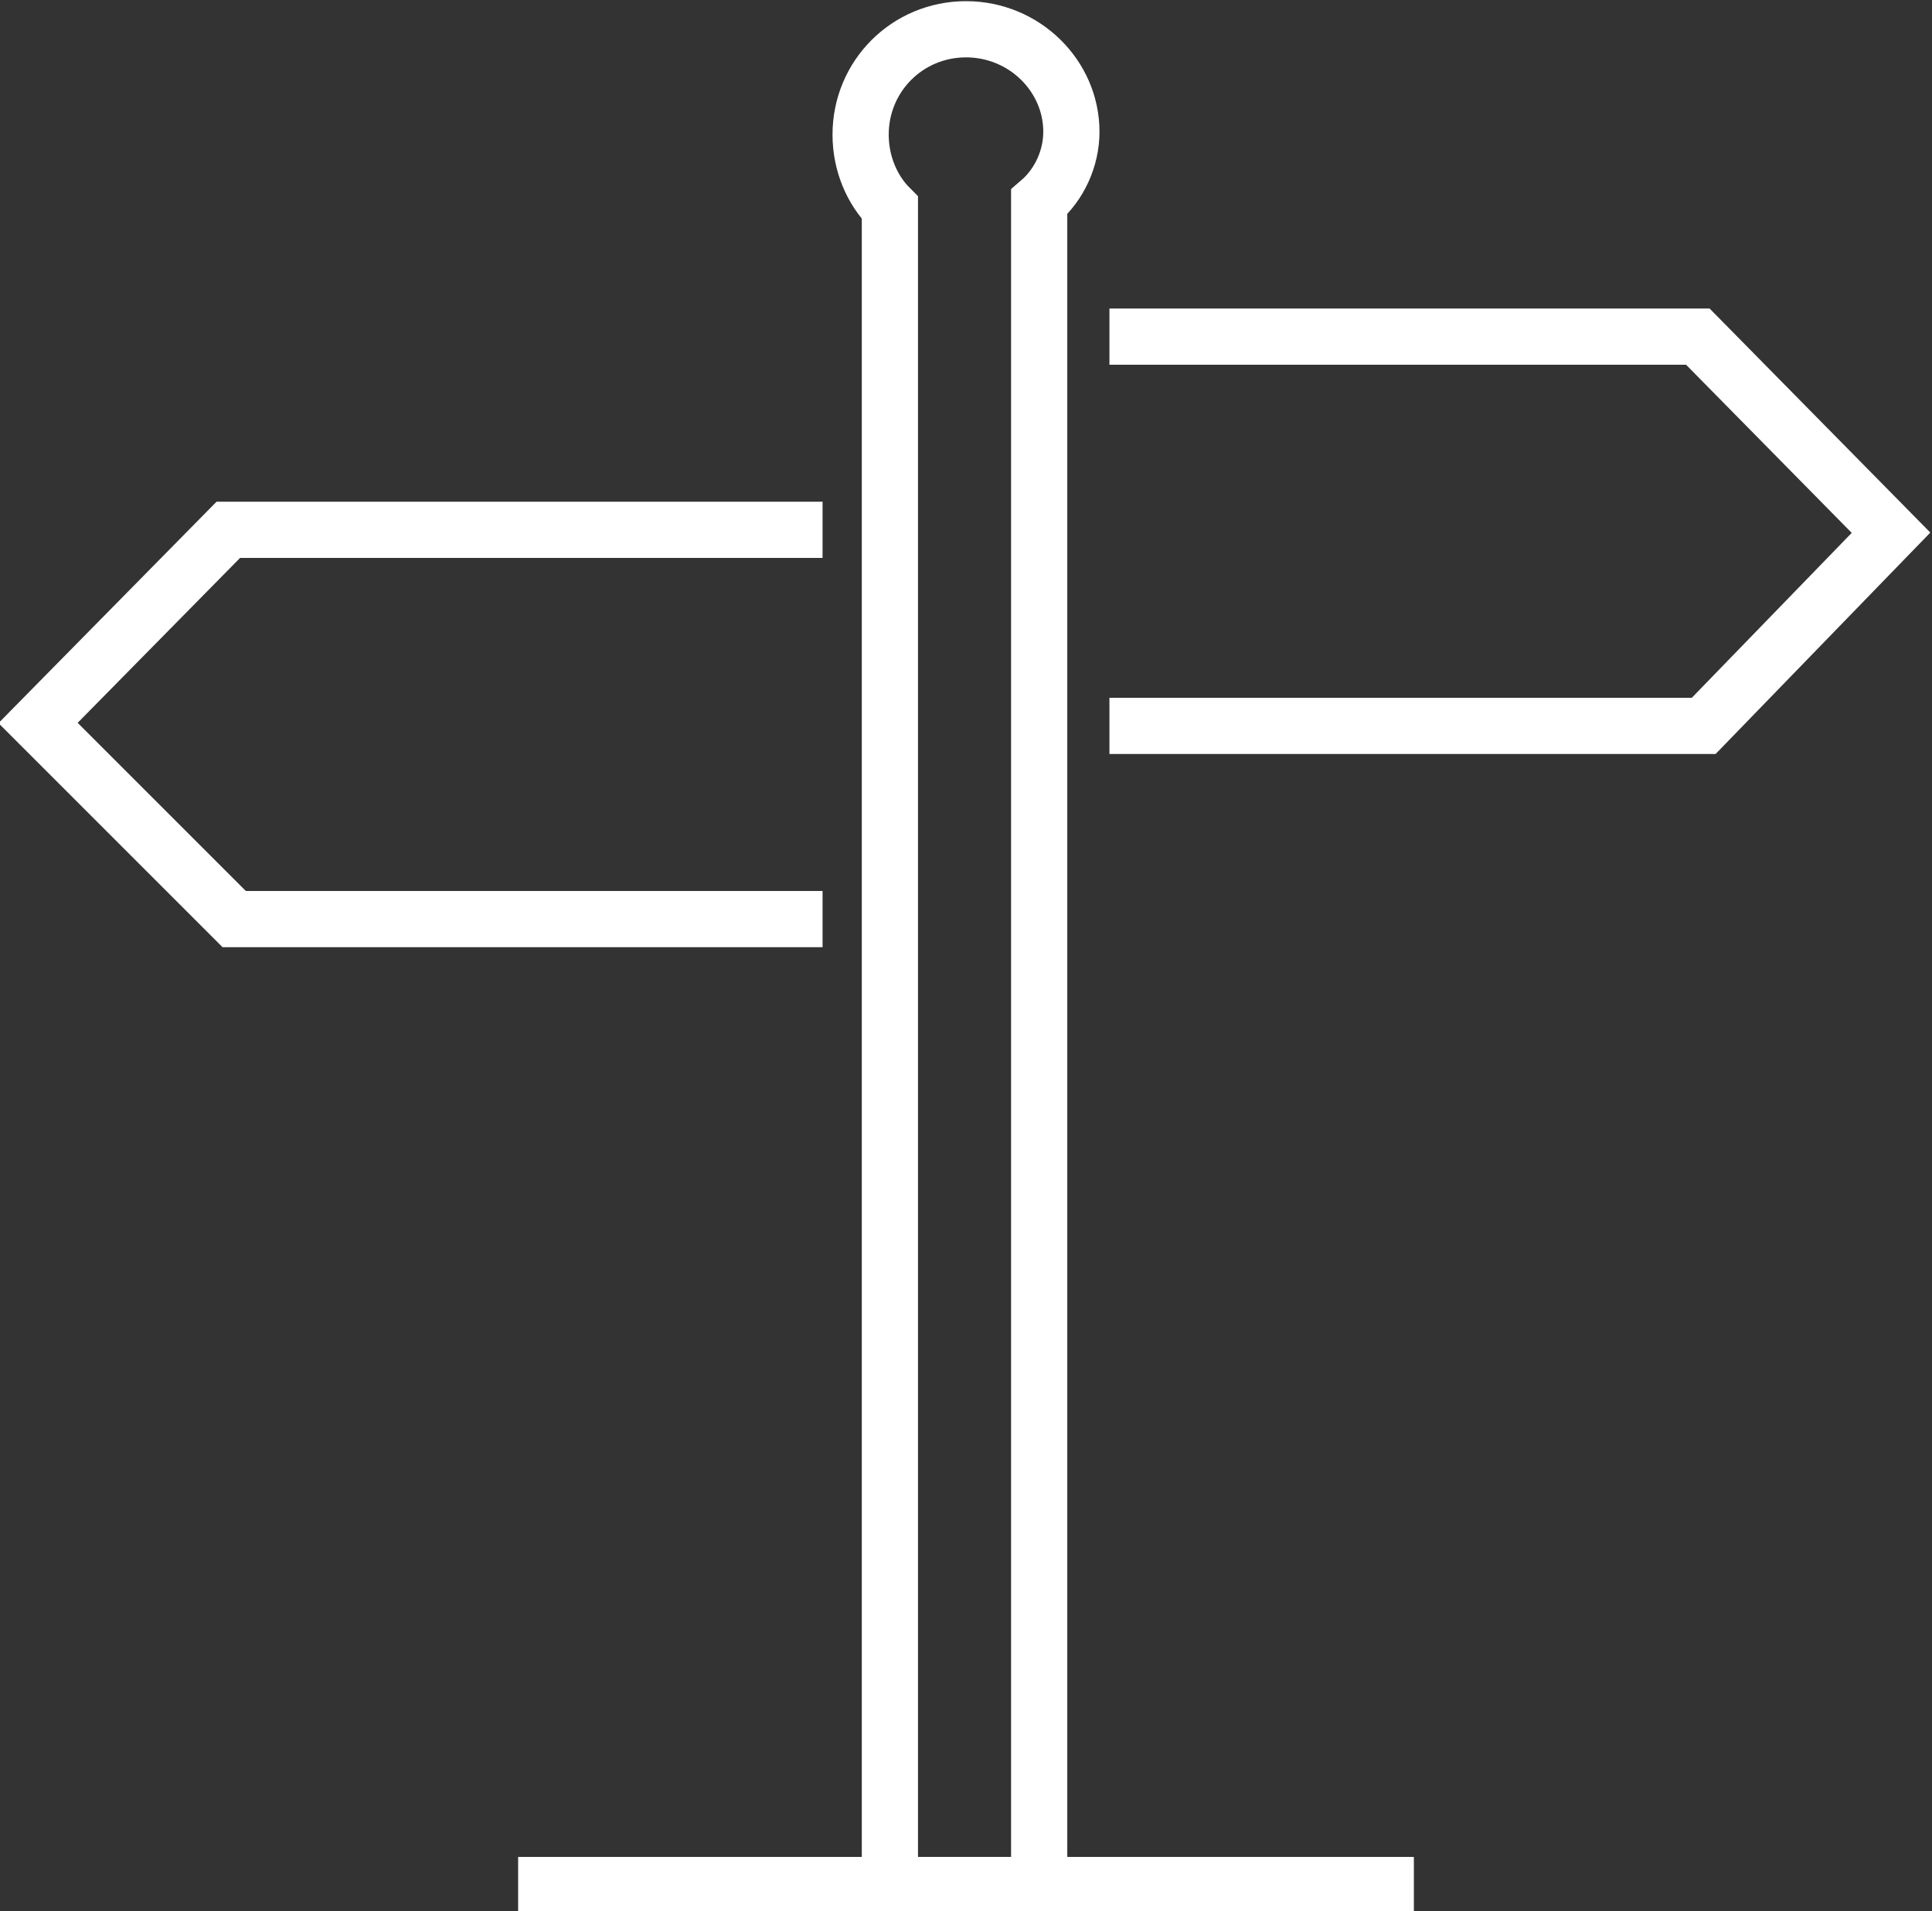
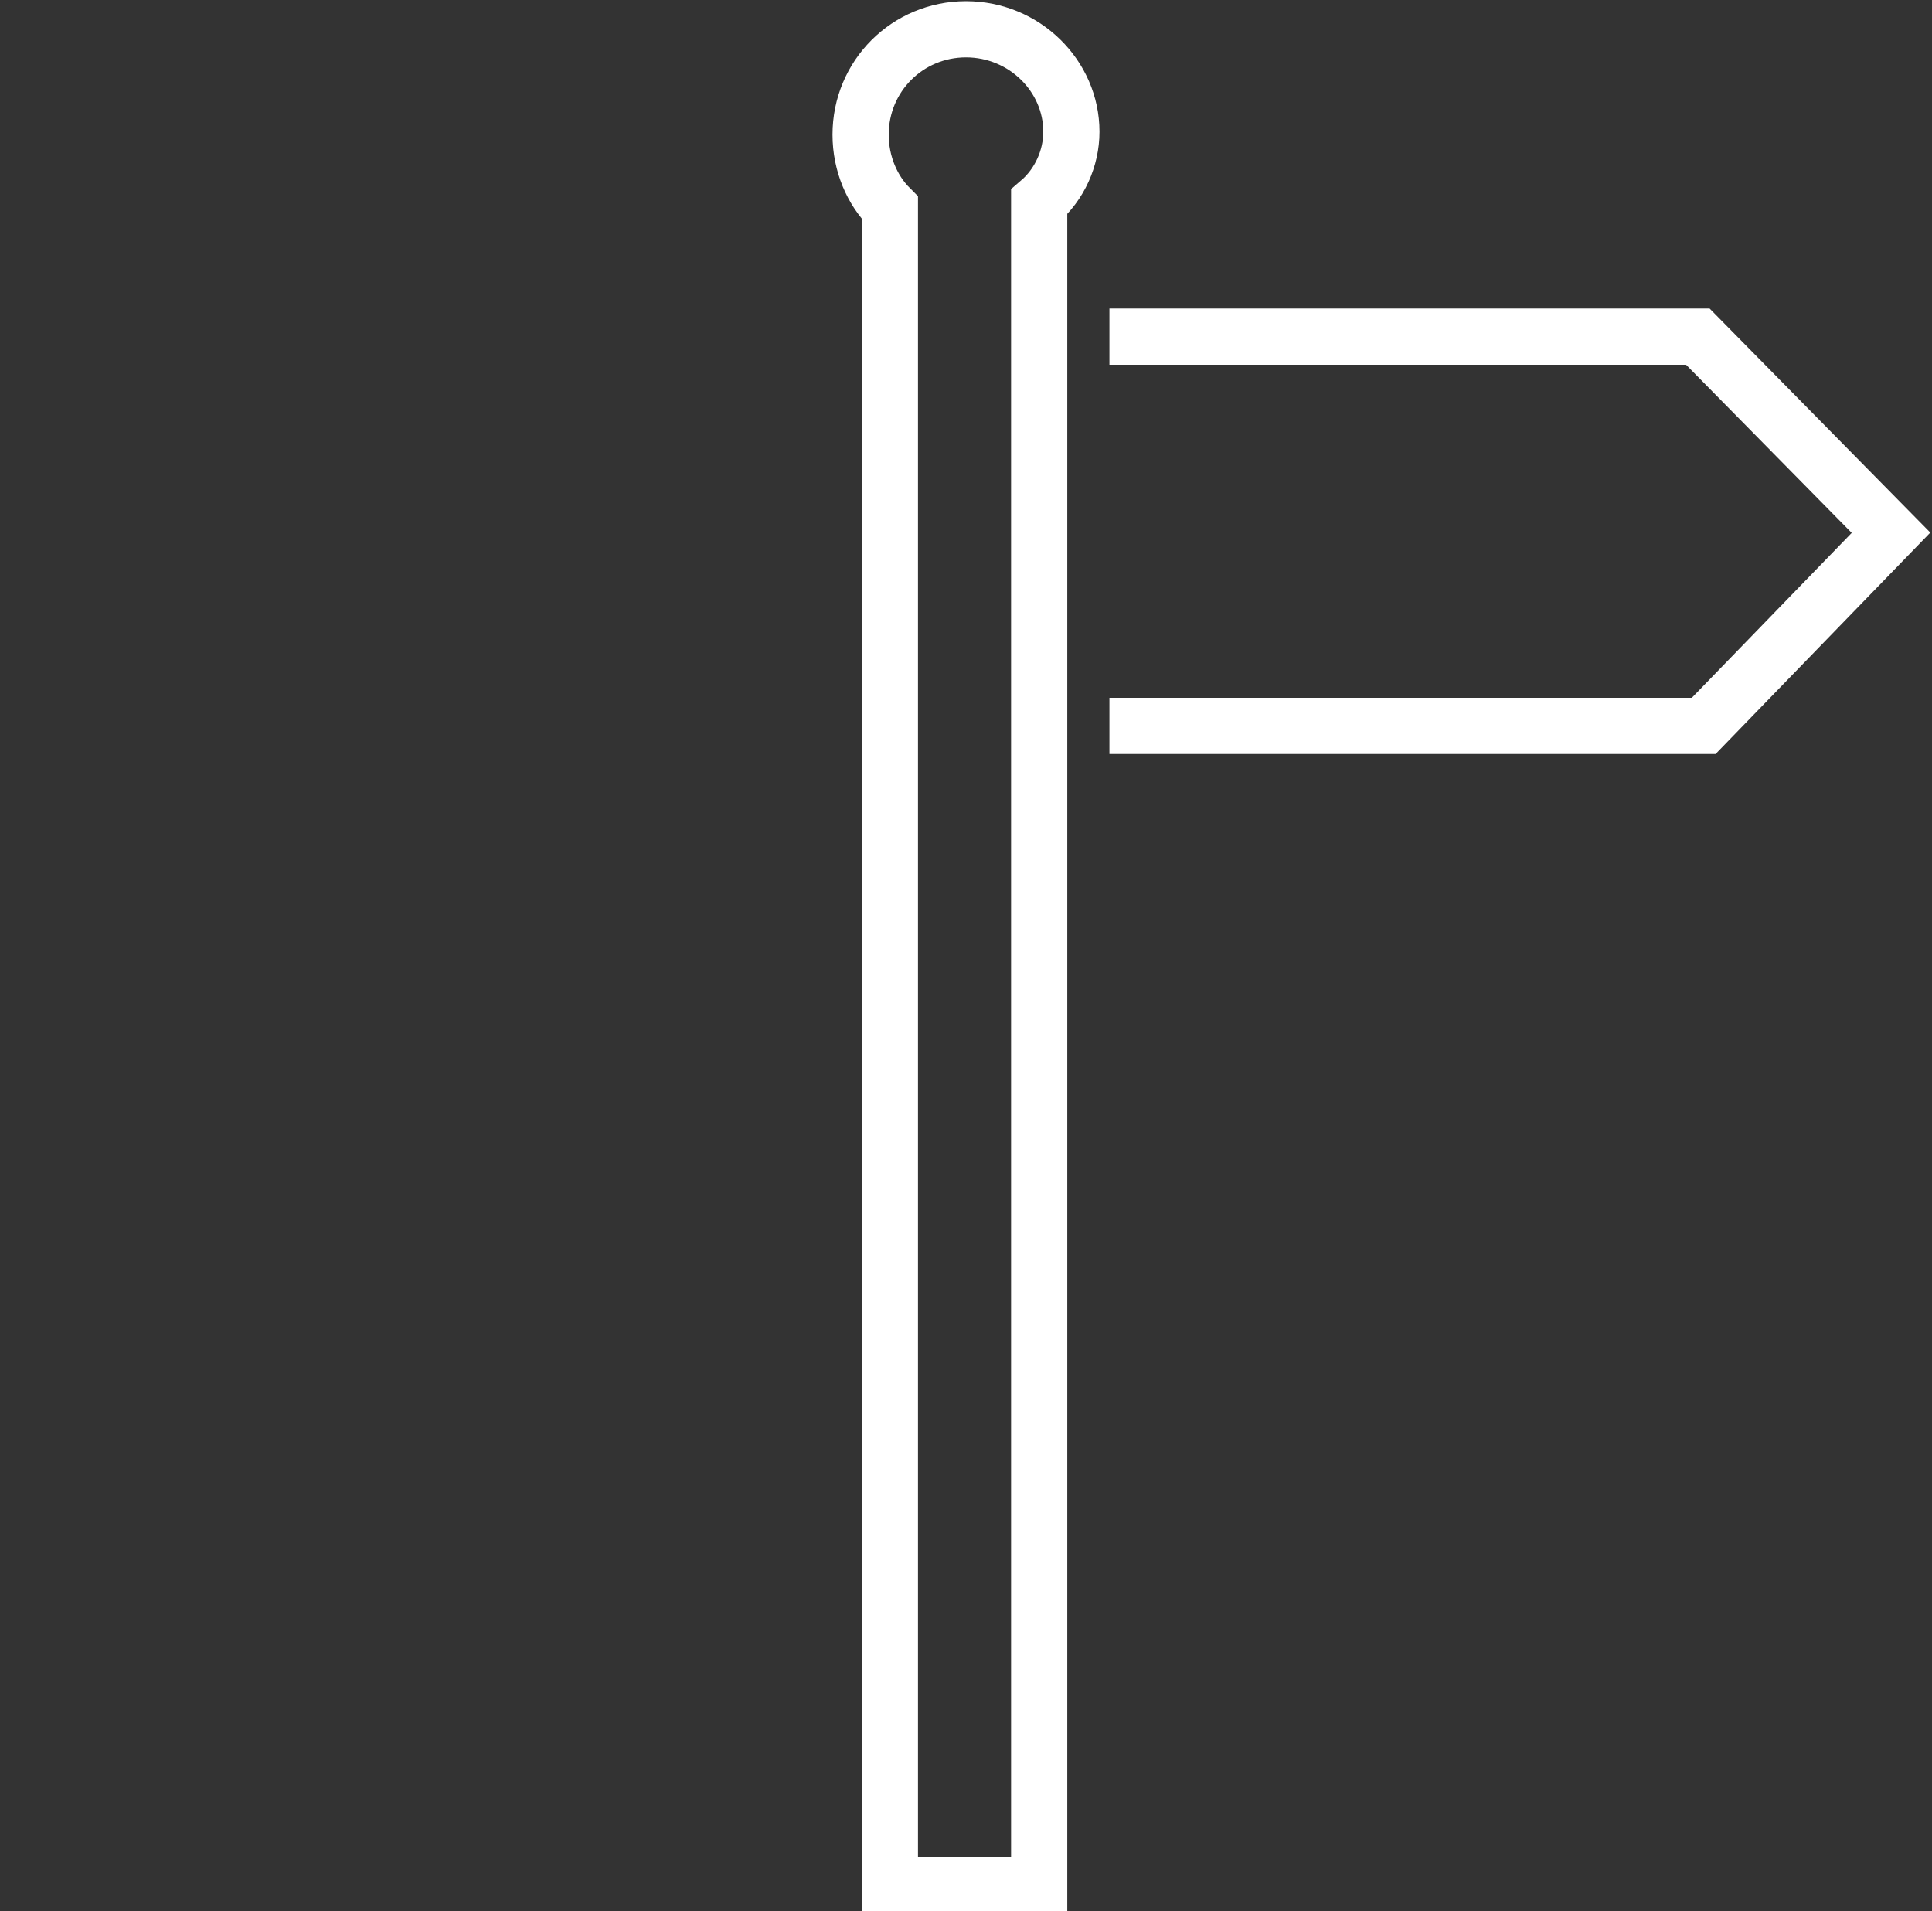
<svg xmlns="http://www.w3.org/2000/svg" version="1.1" id="signage-icon" x="0px" y="0px" viewBox="0 0 66 65.3" style="enable-background:new 0 0 66 65.3;" xml:space="preserve">
  <rect x="0" y="0" width="66" height="65.3" fill="#333333" stroke="none" />
  <style type="text/css">
	.st0{fill:none;stroke:#FFFFFF;stroke-width:1.92;stroke-miterlimit:10;}
</style>
  <g>
-     <line class="st0" x1="17.7" y1="64.4" x2="48.3" y2="64.4" />
    <path class="st0" d="M36.6,4.5C36.6,2.6,35,1,33,1c-2,0-3.6,1.6-3.6,3.6c0,1,0.4,1.9,1,2.5v57.3h5.1V6.9   C36.2,6.3,36.6,5.4,36.6,4.5z" />
    <polyline class="st0" points="37.9,11.5 58,11.5 64.6,18.2 58.2,24.8 37.9,24.8  " />
-     <polyline class="st0" points="28.1,31.4 8,31.4 1.3,24.7 7.8,18.1 28.1,18.1  " />
  </g>
</svg>